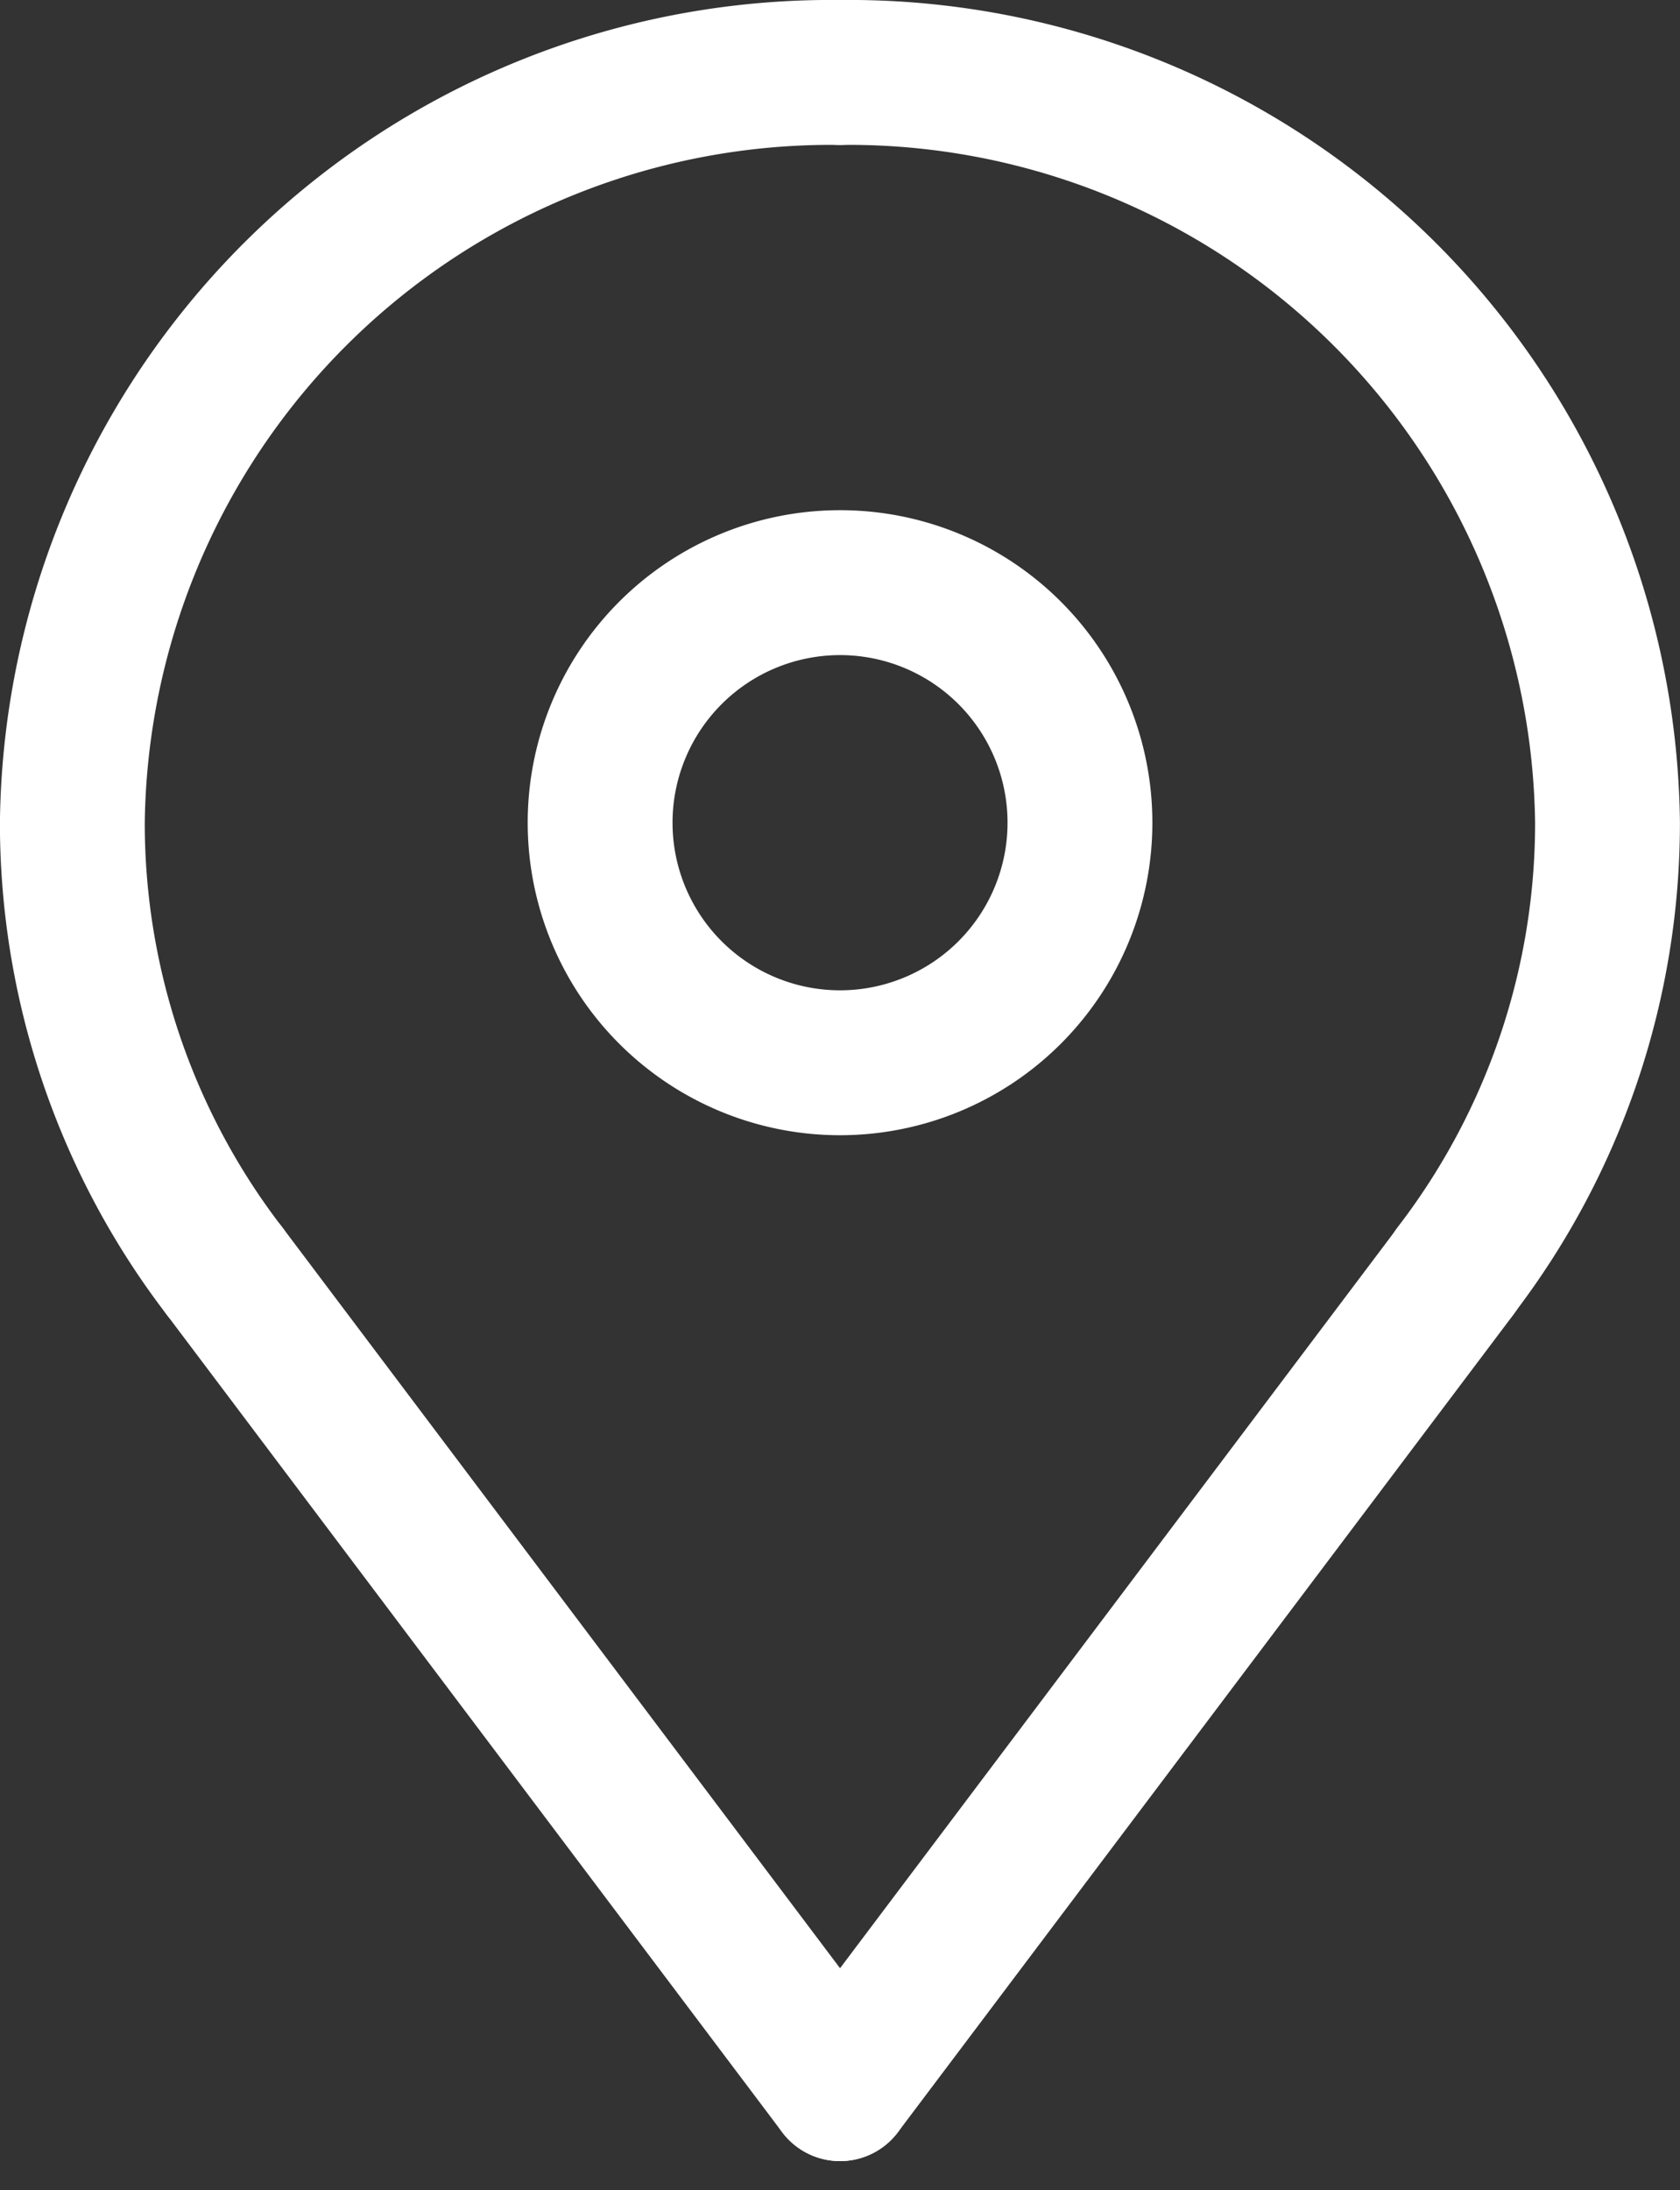
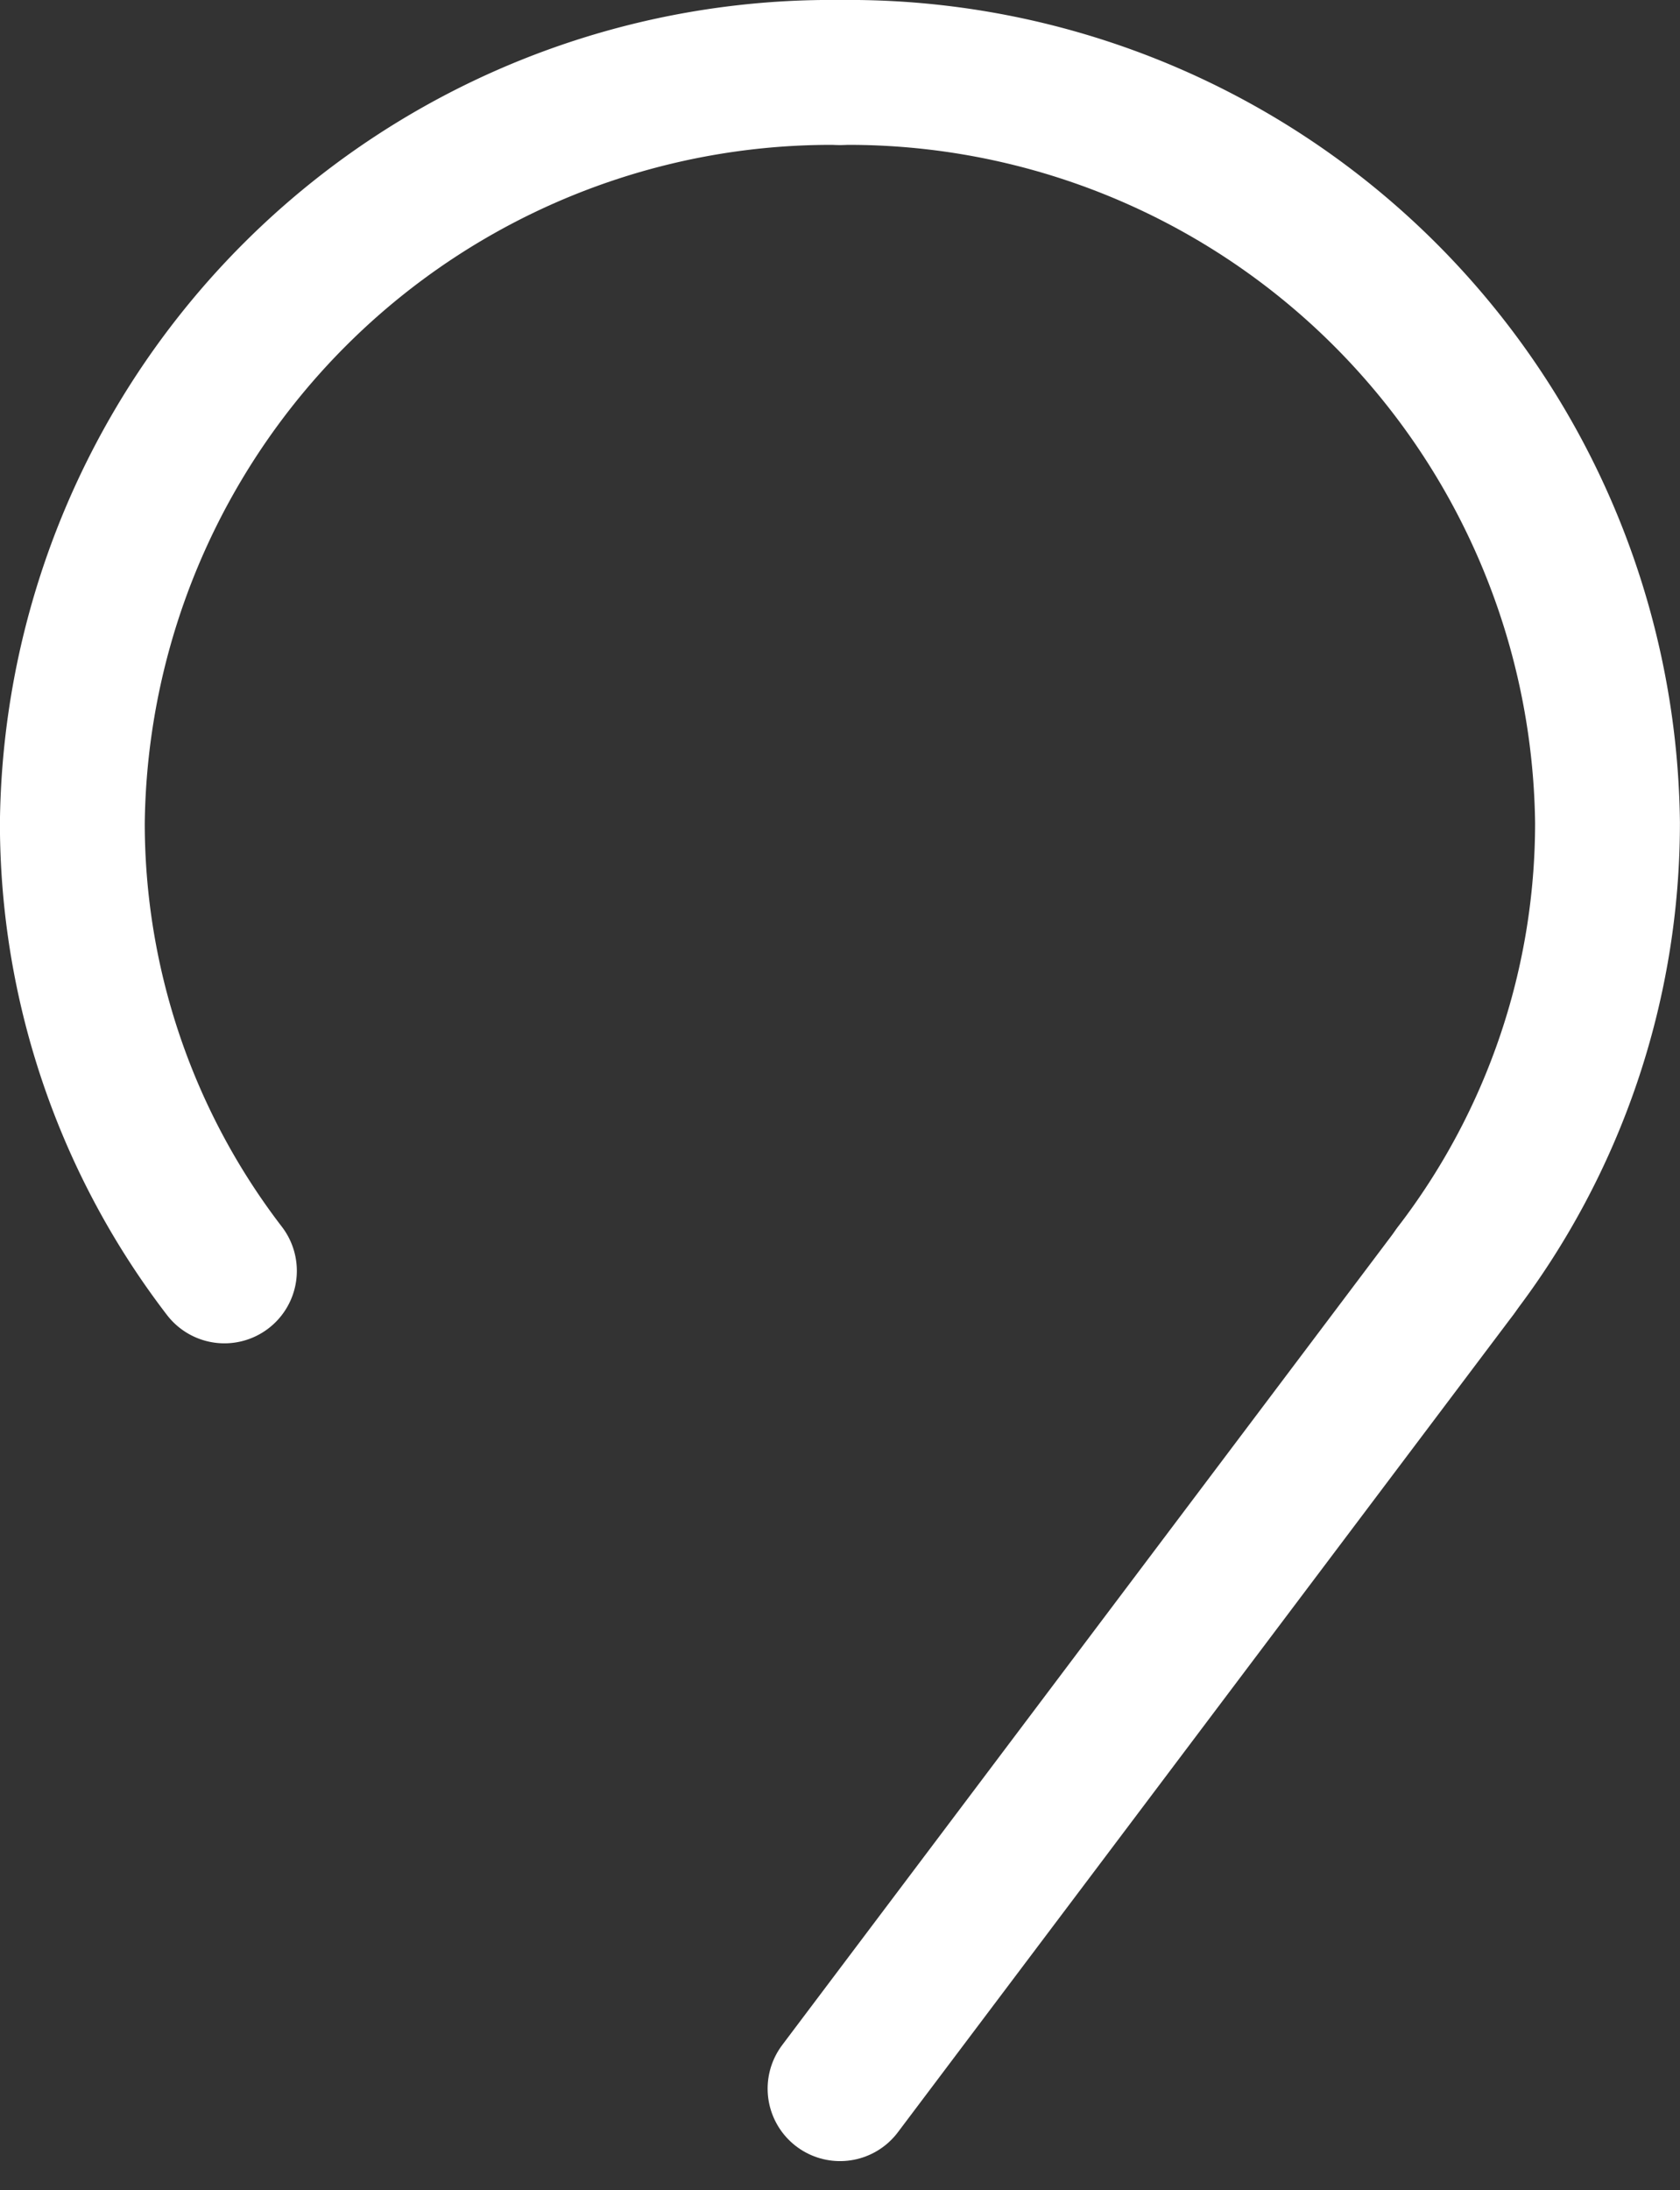
<svg xmlns="http://www.w3.org/2000/svg" width="23.199" height="30.226" viewBox="0 0 23.199 30.226">
  <rect x="0" y="0" width="23.199" height="30.226" fill="#333333" stroke="none" />
  <g id="Group_7266" data-name="Group 7266" transform="translate(-1709 -34.032)">
    <path id="Path_4919" data-name="Path 4919" d="M329.366,806.774a10.479,10.479,0,0,1,10.6,10.353,10.146,10.146,0,0,1-2.1,6.186" transform="translate(1391.232 -771.742)" fill="none" stroke="#fff" stroke-linecap="round" stroke-linejoin="round" stroke-width="2" />
-     <path id="Path_4920" data-name="Path 4920" d="M334.523,813.209a3.313,3.313,0,1,1-3.314-3.312A3.312,3.312,0,0,1,334.523,813.209Z" transform="translate(1389.39 -767.824)" fill="none" stroke="#fff" stroke-linecap="round" stroke-linejoin="round" stroke-width="2" />
    <line id="Line_493" data-name="Line 493" y1="11.285" x2="8.501" transform="translate(1720.6 51.572)" fill="none" stroke="#fff" stroke-linecap="round" stroke-linejoin="round" stroke-width="2" />
    <path id="Path_4921" data-name="Path 4921" d="M335.264,806.774a10.479,10.479,0,0,0-10.6,10.353,10.145,10.145,0,0,0,2.1,6.186" transform="translate(1385.335 -771.742)" fill="none" stroke="#fff" stroke-linecap="round" stroke-linejoin="round" stroke-width="2" />
-     <line id="Line_494" data-name="Line 494" x1="8.5" y1="11.285" transform="translate(1712.1 51.572)" fill="none" stroke="#fff" stroke-linecap="round" stroke-linejoin="round" stroke-width="2" />
  </g>
</svg>